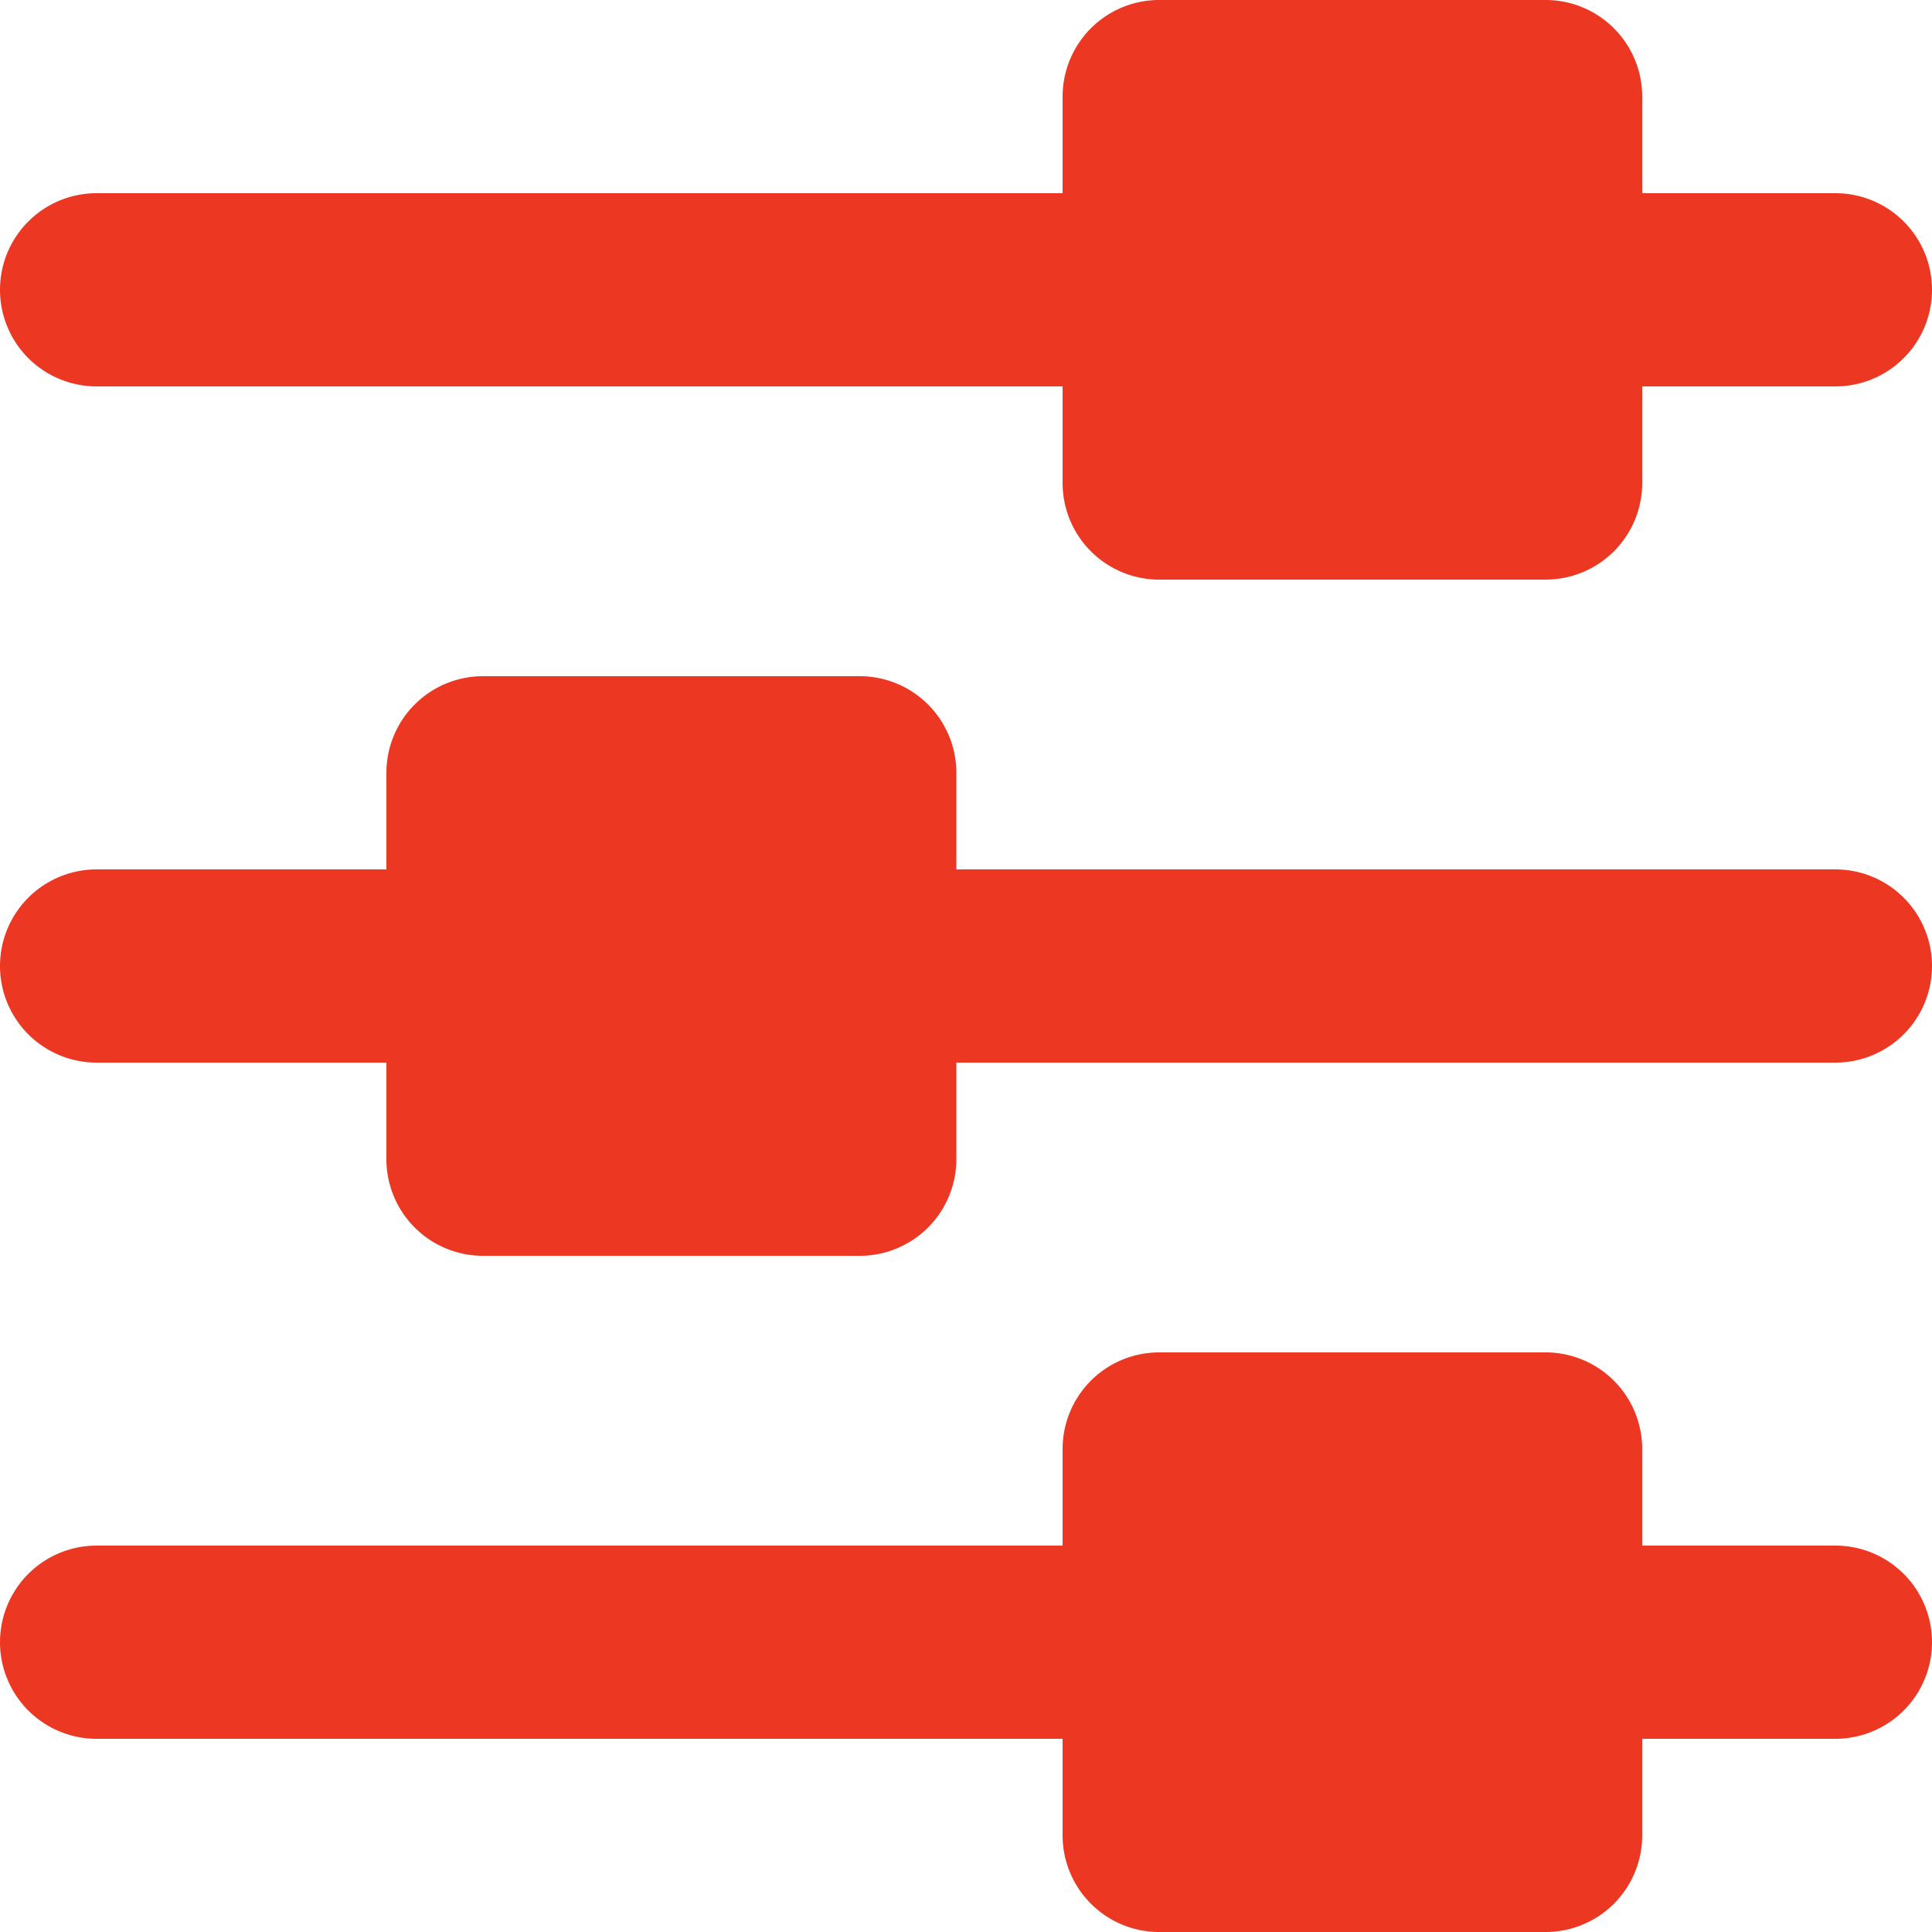
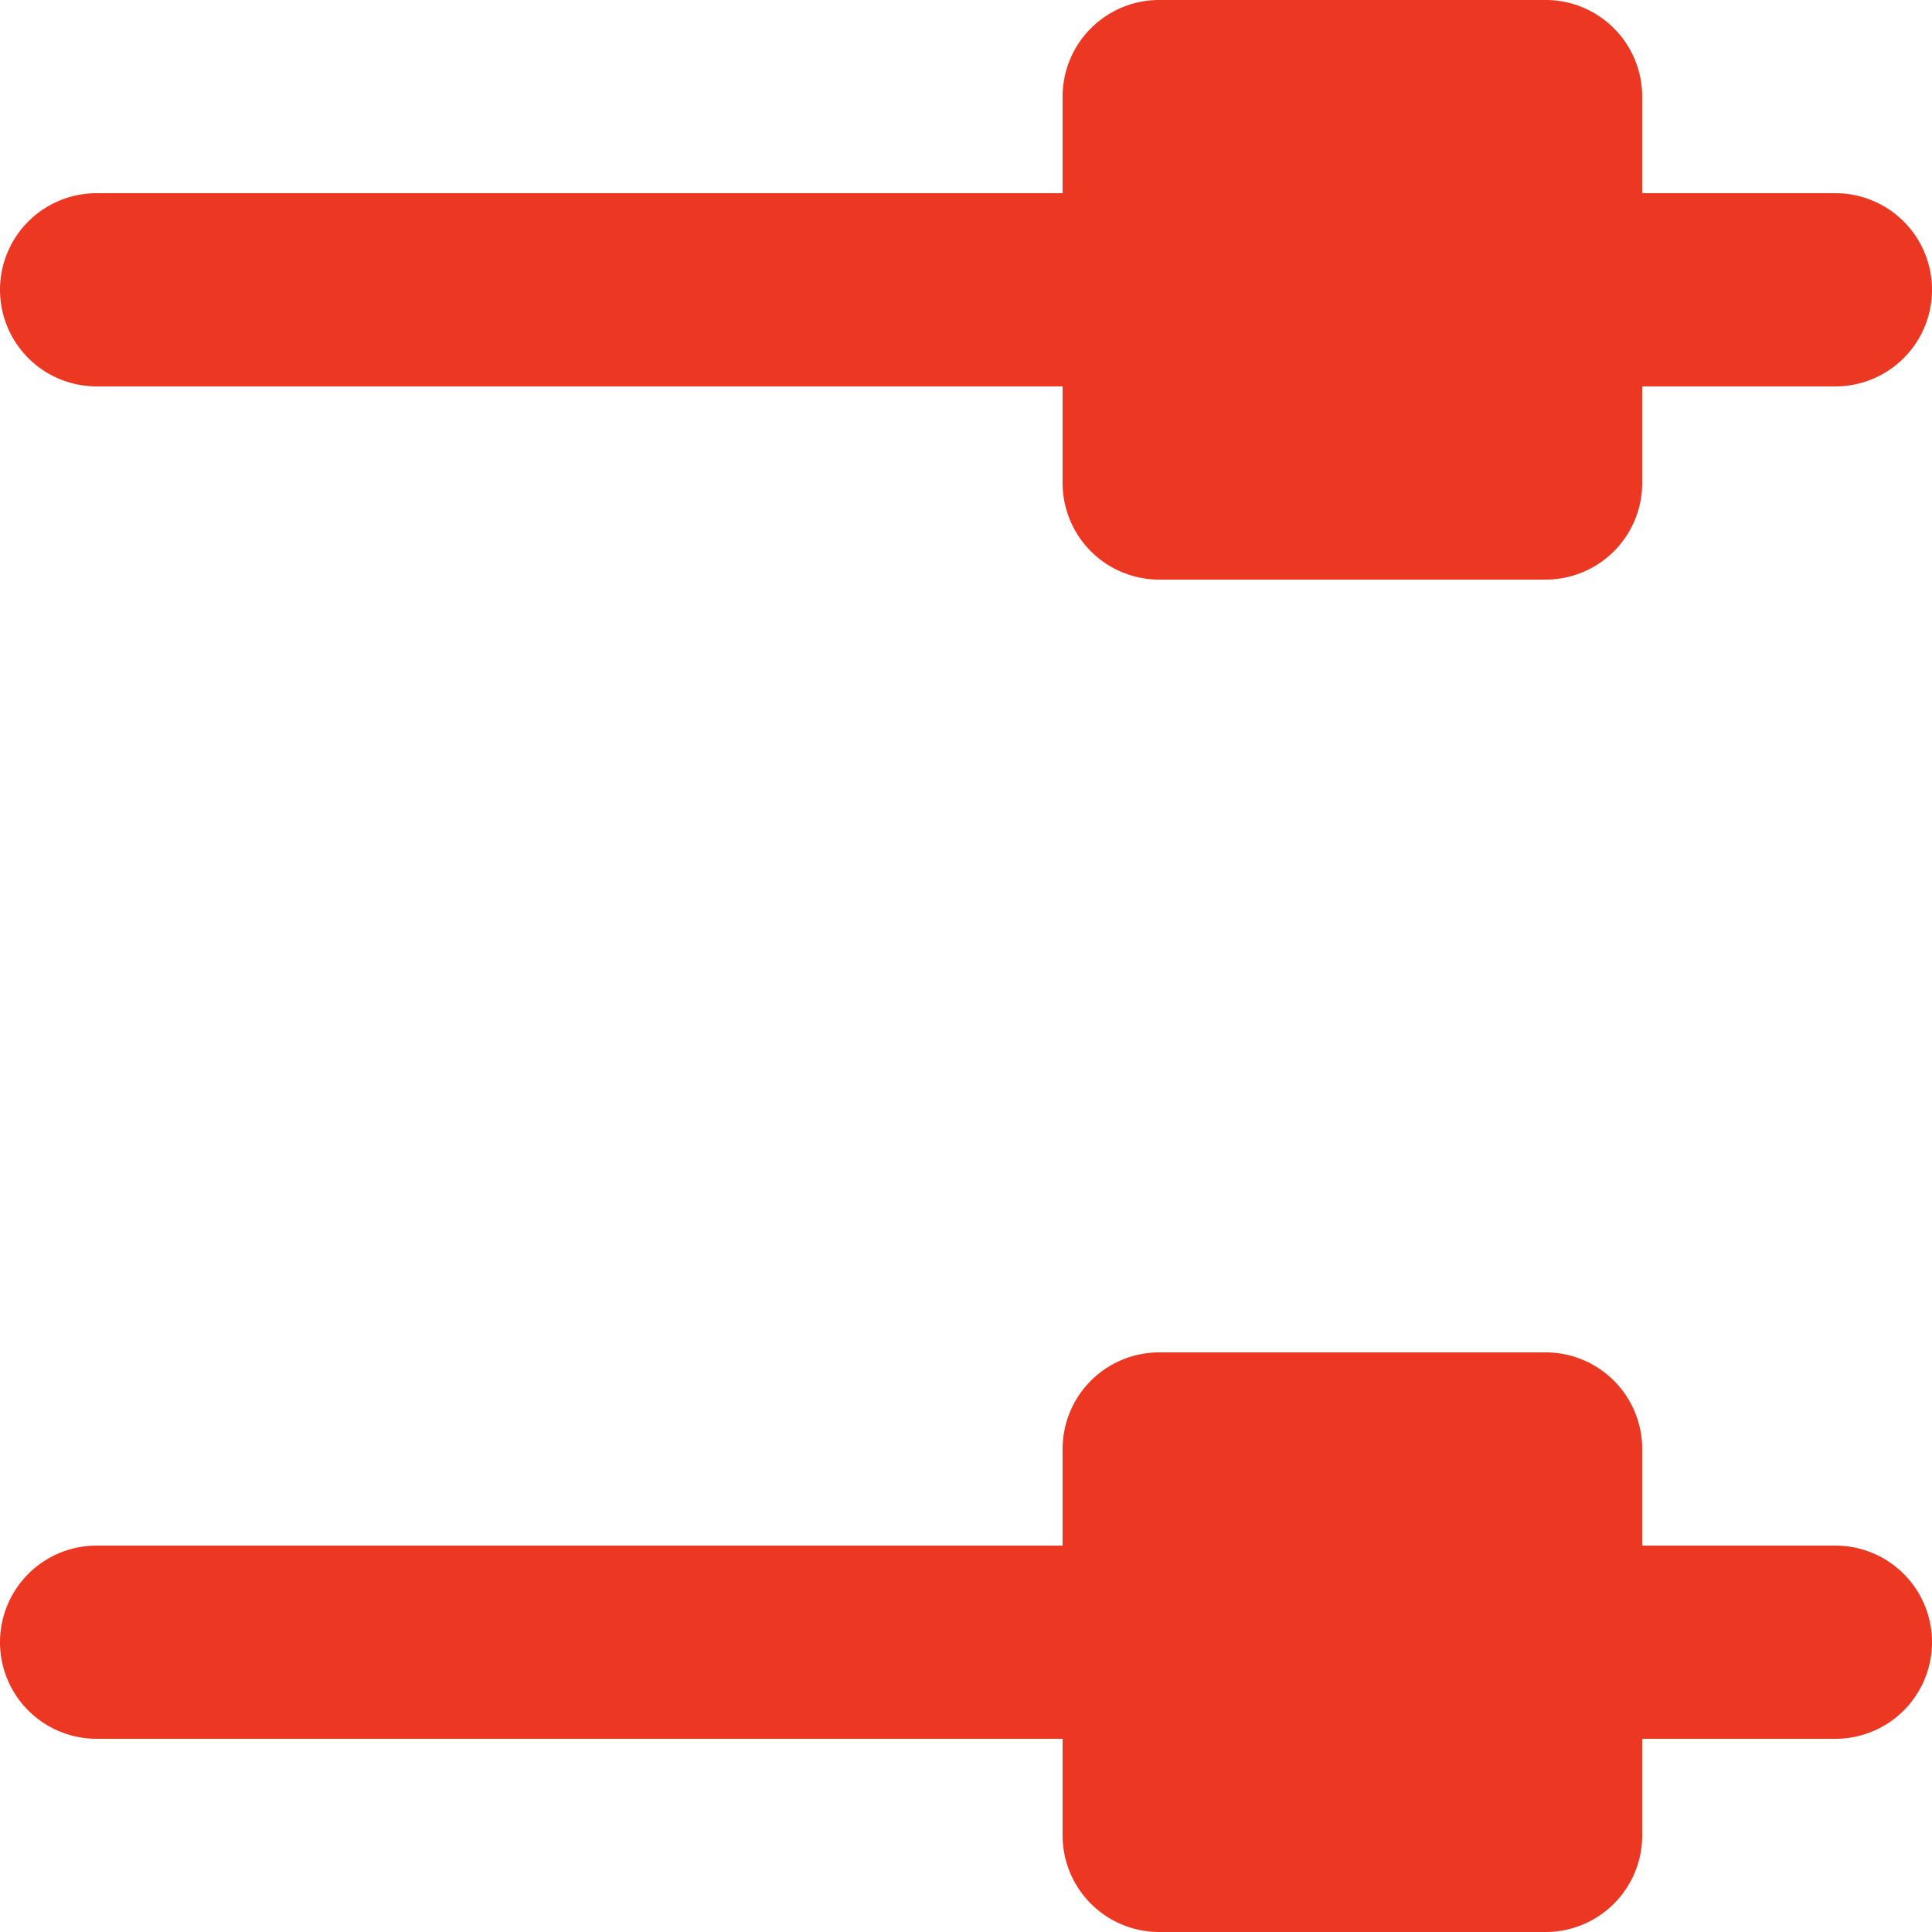
<svg xmlns="http://www.w3.org/2000/svg" width="20" height="20" viewBox="0 0 20 20">
  <g id="IK_Parametry" transform="translate(142 -122) rotate(90)">
    <path id="path2074" d="M139,122a1,1,0,0,0-1,1v2h-1a1,1,0,0,0-1,1v4a1,1,0,0,0,1,1h1v10a1,1,0,0,0,2,0V131h1a1,1,0,0,0,1-1v-4a1,1,0,0,0-1-1h-1v-2A1,1,0,0,0,139,122Z" fill="#ec3723" />
-     <path id="path2079" d="M132,122a1,1,0,0,0-1,1v9.1h-1a1,1,0,0,0-1,1V137a1,1,0,0,0,1,1h1v3a1,1,0,0,0,2,0v-3h1a1,1,0,0,0,1-1v-3.9a1,1,0,0,0-1-1h-1V123A1,1,0,0,0,132,122Z" fill="#ec3723" />
    <path id="path2084" d="M125,122a1,1,0,0,0-1,1v2h-1a1,1,0,0,0-1,1v4a1,1,0,0,0,1,1h1v10a1,1,0,0,0,2,0V131h1a1,1,0,0,0,1-1v-4a1,1,0,0,0-1-1h-1v-2A1,1,0,0,0,125,122Z" fill="#ec3723" />
  </g>
</svg>